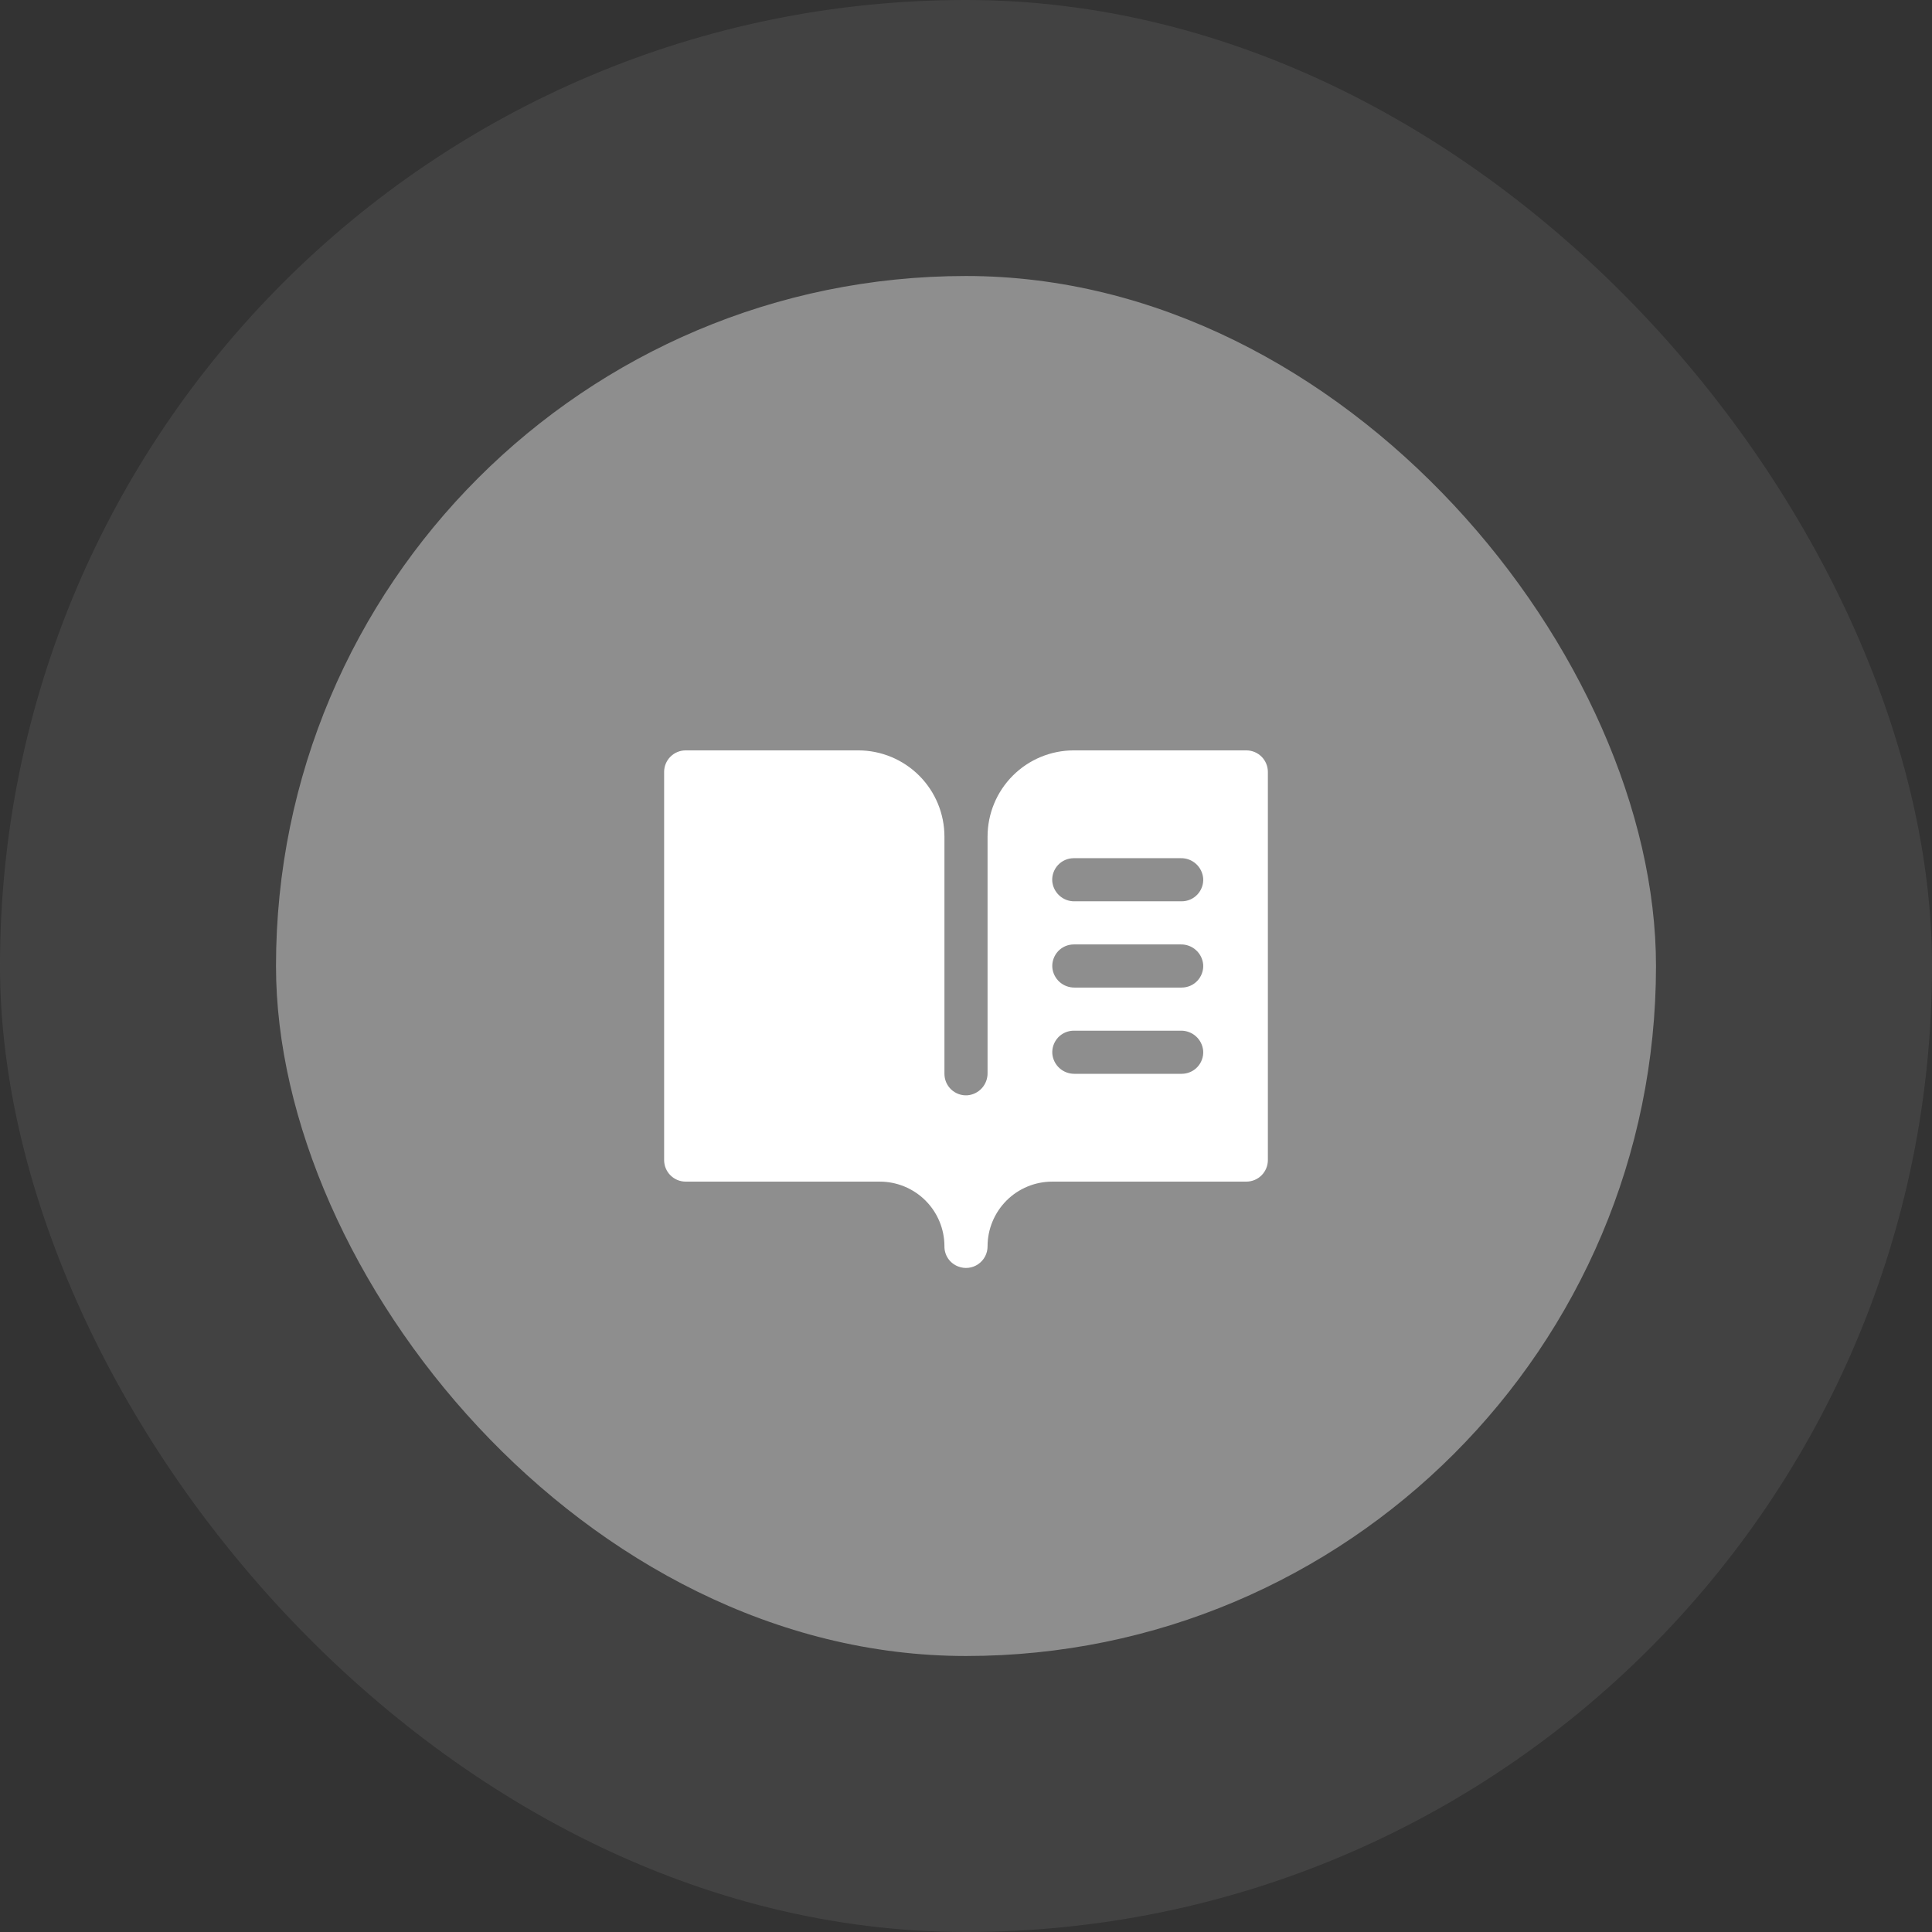
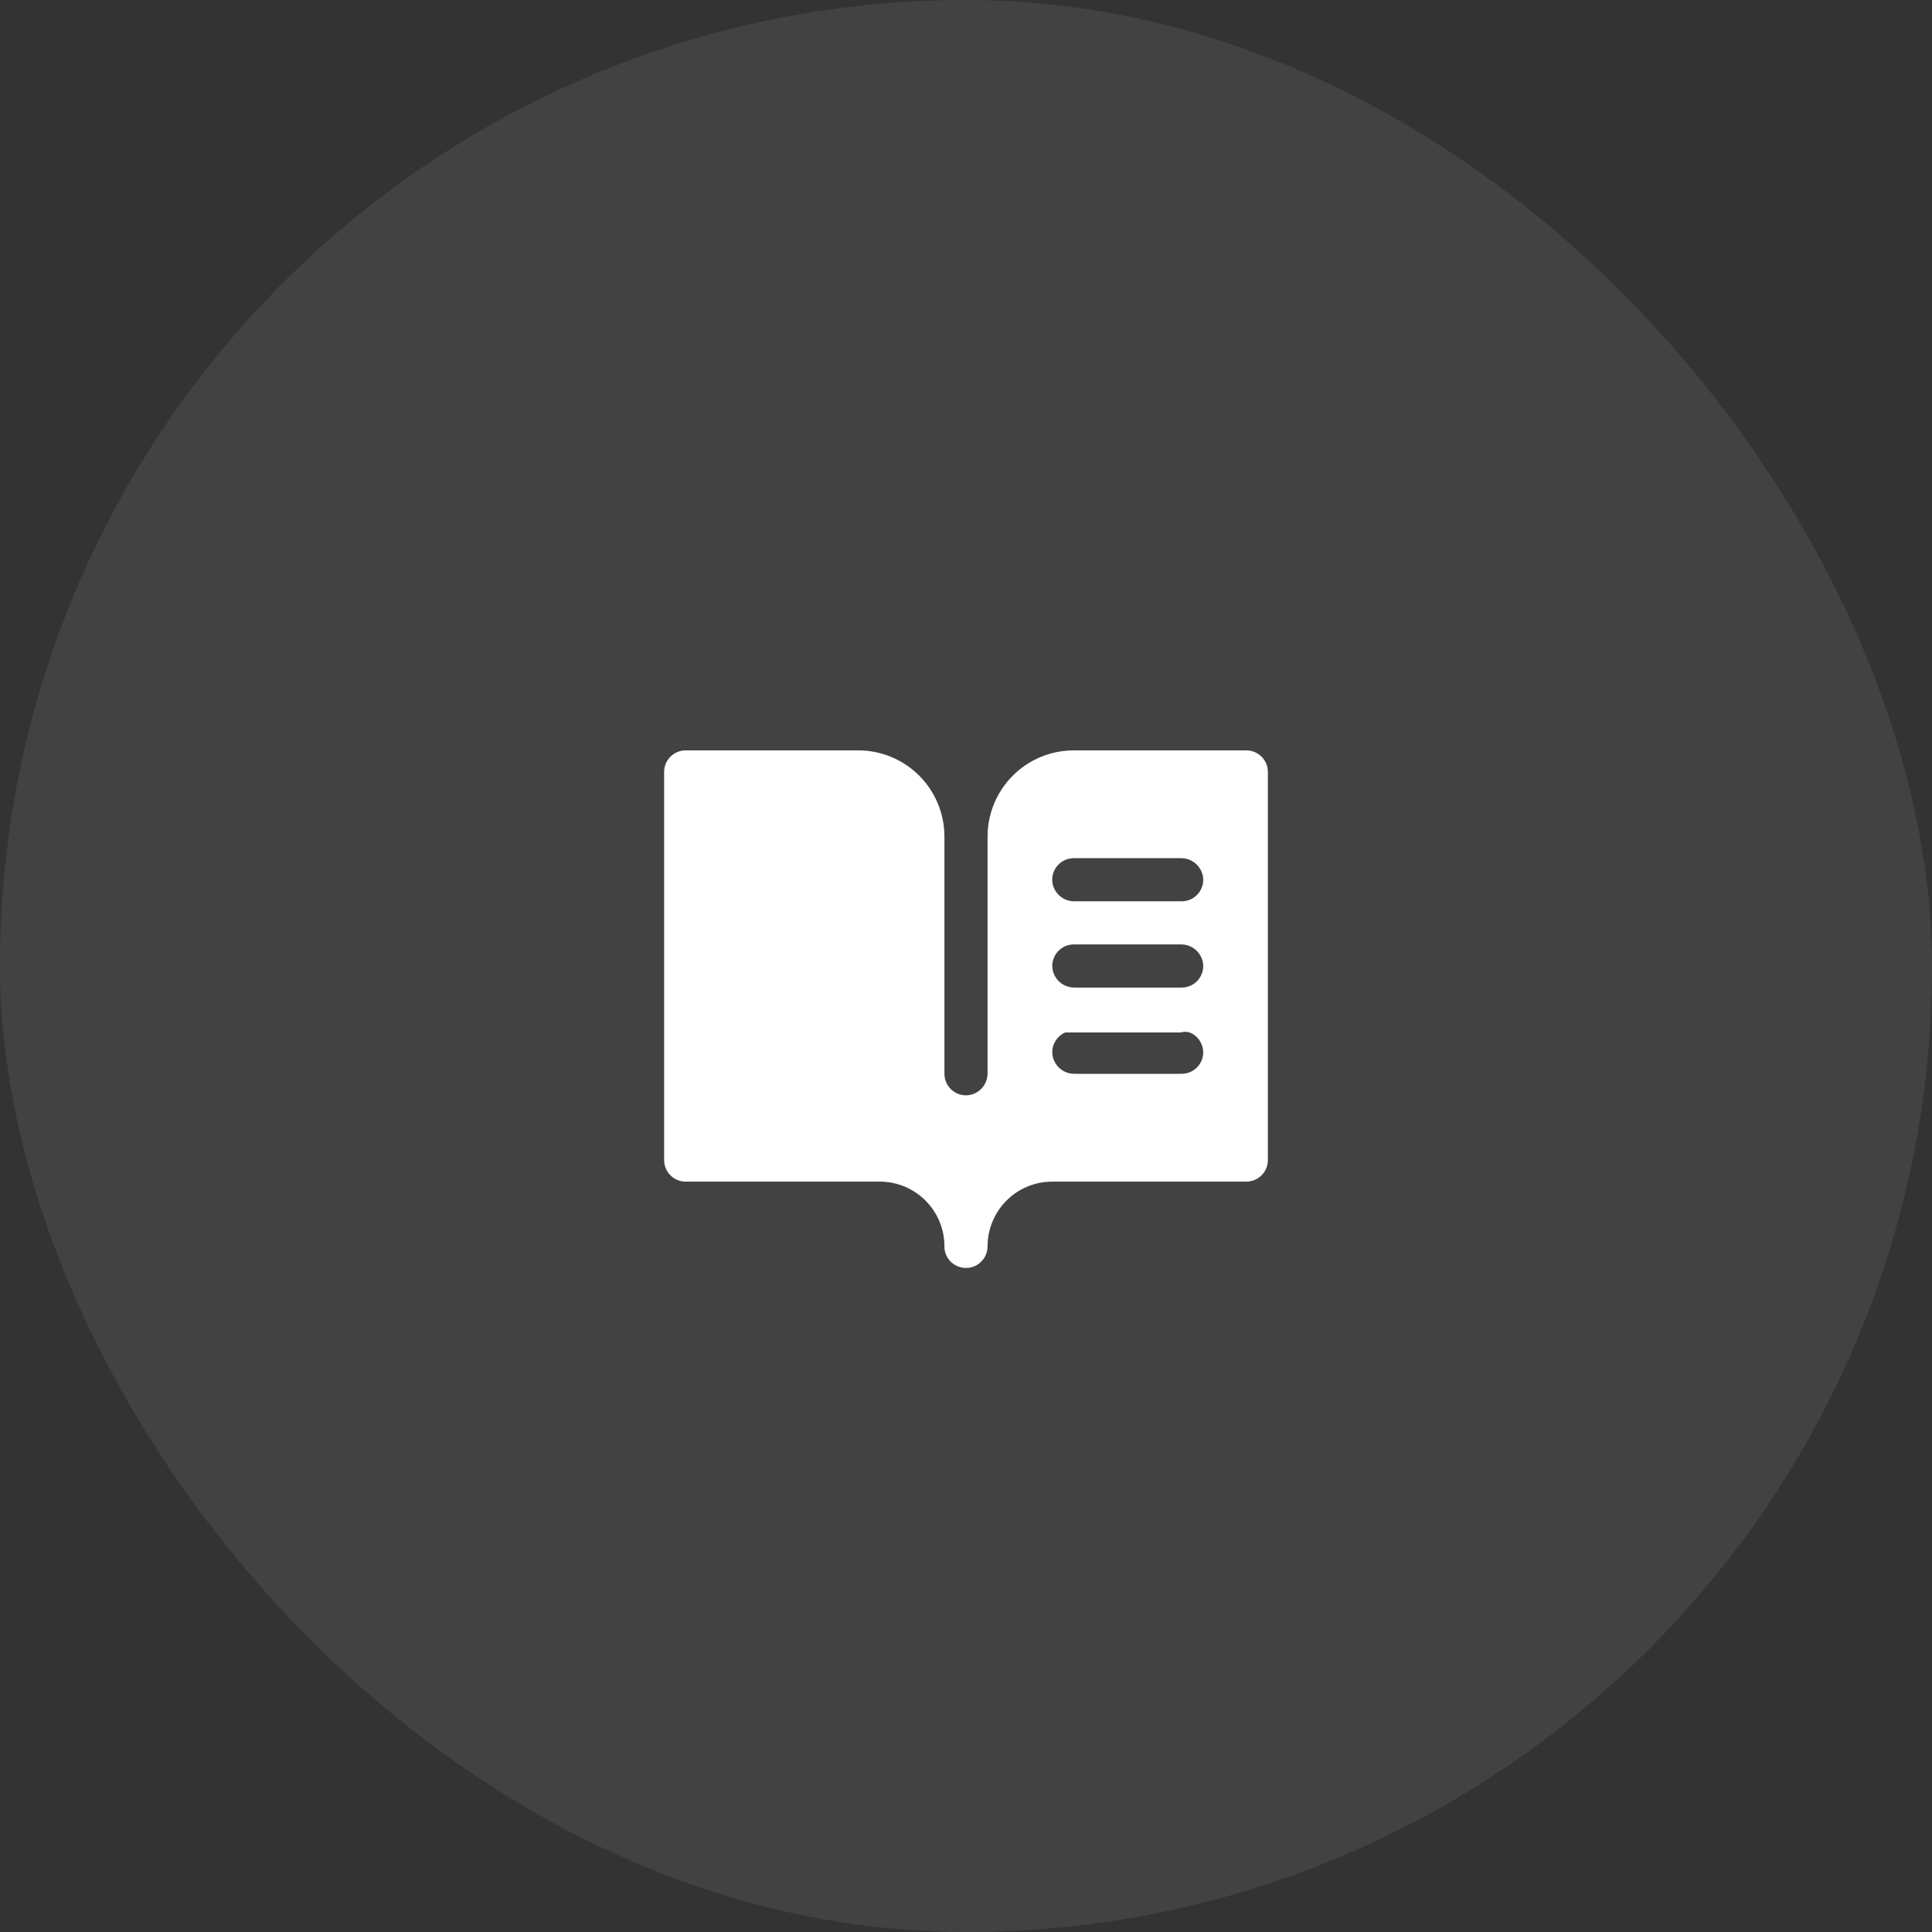
<svg xmlns="http://www.w3.org/2000/svg" width="56" height="56" viewBox="0 0 56 56" fill="none">
  <rect x="0" y="0" width="56" height="56" fill="#333333" stroke="none" />
  <rect width="56" height="56" rx="28" fill="#9B9B9B" fill-opacity="0.15" />
-   <rect x="8" y="8" width="40" height="40" rx="20" fill="#8E8E8E" />
-   <path d="M36.125 21.75H31.125C30.462 21.75 29.826 22.013 29.357 22.482C28.888 22.951 28.625 23.587 28.625 24.25V31.104C28.627 31.265 28.568 31.421 28.46 31.541C28.352 31.66 28.202 31.735 28.041 31.748C27.956 31.754 27.87 31.742 27.79 31.713C27.709 31.684 27.635 31.639 27.572 31.581C27.51 31.522 27.46 31.451 27.426 31.373C27.392 31.294 27.375 31.209 27.375 31.123V24.25C27.375 23.587 27.112 22.951 26.643 22.482C26.174 22.013 25.538 21.75 24.875 21.75H19.875C19.709 21.75 19.55 21.816 19.433 21.933C19.316 22.05 19.25 22.209 19.25 22.375V33.625C19.25 33.791 19.316 33.95 19.433 34.067C19.55 34.184 19.709 34.25 19.875 34.25H25.5C25.997 34.25 26.473 34.447 26.824 34.797C27.176 35.148 27.374 35.624 27.375 36.12C27.372 36.248 27.41 36.373 27.481 36.479C27.553 36.584 27.655 36.665 27.775 36.71C27.87 36.747 27.972 36.76 28.073 36.748C28.174 36.736 28.271 36.7 28.354 36.642C28.438 36.584 28.507 36.507 28.554 36.417C28.601 36.327 28.625 36.227 28.625 36.125C28.625 35.628 28.823 35.151 29.174 34.799C29.526 34.447 30.003 34.25 30.5 34.25H36.125C36.291 34.25 36.45 34.184 36.567 34.067C36.684 33.95 36.75 33.791 36.75 33.625V22.375C36.75 22.209 36.684 22.05 36.567 21.933C36.45 21.816 36.291 21.75 36.125 21.75ZM34.25 31.125H31.146C30.985 31.127 30.829 31.068 30.709 30.96C30.59 30.852 30.515 30.702 30.502 30.541C30.496 30.456 30.508 30.37 30.537 30.29C30.566 30.209 30.611 30.135 30.669 30.072C30.728 30.01 30.799 29.96 30.877 29.926C30.956 29.892 31.041 29.875 31.127 29.875H34.23C34.392 29.873 34.548 29.932 34.667 30.04C34.787 30.148 34.861 30.298 34.875 30.459C34.881 30.544 34.869 30.63 34.84 30.71C34.811 30.791 34.766 30.865 34.707 30.928C34.649 30.99 34.578 31.04 34.499 31.074C34.42 31.108 34.336 31.125 34.25 31.125ZM34.25 28.625H31.146C30.985 28.627 30.829 28.568 30.709 28.46C30.59 28.352 30.515 28.202 30.502 28.041C30.496 27.956 30.508 27.87 30.537 27.79C30.566 27.709 30.611 27.635 30.669 27.572C30.728 27.51 30.799 27.46 30.877 27.426C30.956 27.392 31.041 27.375 31.127 27.375H34.23C34.392 27.373 34.548 27.432 34.667 27.54C34.787 27.648 34.861 27.798 34.875 27.959C34.881 28.044 34.869 28.13 34.84 28.21C34.811 28.291 34.766 28.365 34.707 28.428C34.649 28.49 34.578 28.54 34.499 28.574C34.42 28.608 34.336 28.625 34.25 28.625ZM34.25 26.125H31.146C30.985 26.128 30.828 26.069 30.708 25.96C30.588 25.852 30.514 25.702 30.5 25.541C30.494 25.456 30.506 25.37 30.535 25.29C30.564 25.209 30.609 25.135 30.668 25.072C30.726 25.01 30.797 24.96 30.876 24.926C30.954 24.892 31.039 24.875 31.125 24.875H34.229C34.391 24.872 34.547 24.931 34.667 25.04C34.787 25.148 34.861 25.298 34.875 25.459C34.881 25.544 34.869 25.63 34.84 25.71C34.811 25.791 34.766 25.865 34.707 25.928C34.649 25.99 34.578 26.04 34.499 26.074C34.42 26.108 34.336 26.125 34.25 26.125Z" fill="white" />
+   <path d="M36.125 21.75H31.125C30.462 21.75 29.826 22.013 29.357 22.482C28.888 22.951 28.625 23.587 28.625 24.25V31.104C28.627 31.265 28.568 31.421 28.46 31.541C28.352 31.66 28.202 31.735 28.041 31.748C27.956 31.754 27.87 31.742 27.79 31.713C27.709 31.684 27.635 31.639 27.572 31.581C27.51 31.522 27.46 31.451 27.426 31.373C27.392 31.294 27.375 31.209 27.375 31.123V24.25C27.375 23.587 27.112 22.951 26.643 22.482C26.174 22.013 25.538 21.75 24.875 21.75H19.875C19.709 21.75 19.55 21.816 19.433 21.933C19.316 22.05 19.25 22.209 19.25 22.375V33.625C19.25 33.791 19.316 33.95 19.433 34.067C19.55 34.184 19.709 34.25 19.875 34.25H25.5C25.997 34.25 26.473 34.447 26.824 34.797C27.176 35.148 27.374 35.624 27.375 36.12C27.372 36.248 27.41 36.373 27.481 36.479C27.553 36.584 27.655 36.665 27.775 36.71C27.87 36.747 27.972 36.76 28.073 36.748C28.174 36.736 28.271 36.7 28.354 36.642C28.438 36.584 28.507 36.507 28.554 36.417C28.601 36.327 28.625 36.227 28.625 36.125C28.625 35.628 28.823 35.151 29.174 34.799C29.526 34.447 30.003 34.25 30.5 34.25H36.125C36.291 34.25 36.45 34.184 36.567 34.067C36.684 33.95 36.75 33.791 36.75 33.625V22.375C36.75 22.209 36.684 22.05 36.567 21.933C36.45 21.816 36.291 21.75 36.125 21.75ZM34.25 31.125H31.146C30.985 31.127 30.829 31.068 30.709 30.96C30.59 30.852 30.515 30.702 30.502 30.541C30.496 30.456 30.508 30.37 30.537 30.29C30.566 30.209 30.611 30.135 30.669 30.072C30.728 30.01 30.799 29.96 30.877 29.926H34.23C34.392 29.873 34.548 29.932 34.667 30.04C34.787 30.148 34.861 30.298 34.875 30.459C34.881 30.544 34.869 30.63 34.84 30.71C34.811 30.791 34.766 30.865 34.707 30.928C34.649 30.99 34.578 31.04 34.499 31.074C34.42 31.108 34.336 31.125 34.25 31.125ZM34.25 28.625H31.146C30.985 28.627 30.829 28.568 30.709 28.46C30.59 28.352 30.515 28.202 30.502 28.041C30.496 27.956 30.508 27.87 30.537 27.79C30.566 27.709 30.611 27.635 30.669 27.572C30.728 27.51 30.799 27.46 30.877 27.426C30.956 27.392 31.041 27.375 31.127 27.375H34.23C34.392 27.373 34.548 27.432 34.667 27.54C34.787 27.648 34.861 27.798 34.875 27.959C34.881 28.044 34.869 28.13 34.84 28.21C34.811 28.291 34.766 28.365 34.707 28.428C34.649 28.49 34.578 28.54 34.499 28.574C34.42 28.608 34.336 28.625 34.25 28.625ZM34.25 26.125H31.146C30.985 26.128 30.828 26.069 30.708 25.96C30.588 25.852 30.514 25.702 30.5 25.541C30.494 25.456 30.506 25.37 30.535 25.29C30.564 25.209 30.609 25.135 30.668 25.072C30.726 25.01 30.797 24.96 30.876 24.926C30.954 24.892 31.039 24.875 31.125 24.875H34.229C34.391 24.872 34.547 24.931 34.667 25.04C34.787 25.148 34.861 25.298 34.875 25.459C34.881 25.544 34.869 25.63 34.84 25.71C34.811 25.791 34.766 25.865 34.707 25.928C34.649 25.99 34.578 26.04 34.499 26.074C34.42 26.108 34.336 26.125 34.25 26.125Z" fill="white" />
</svg>